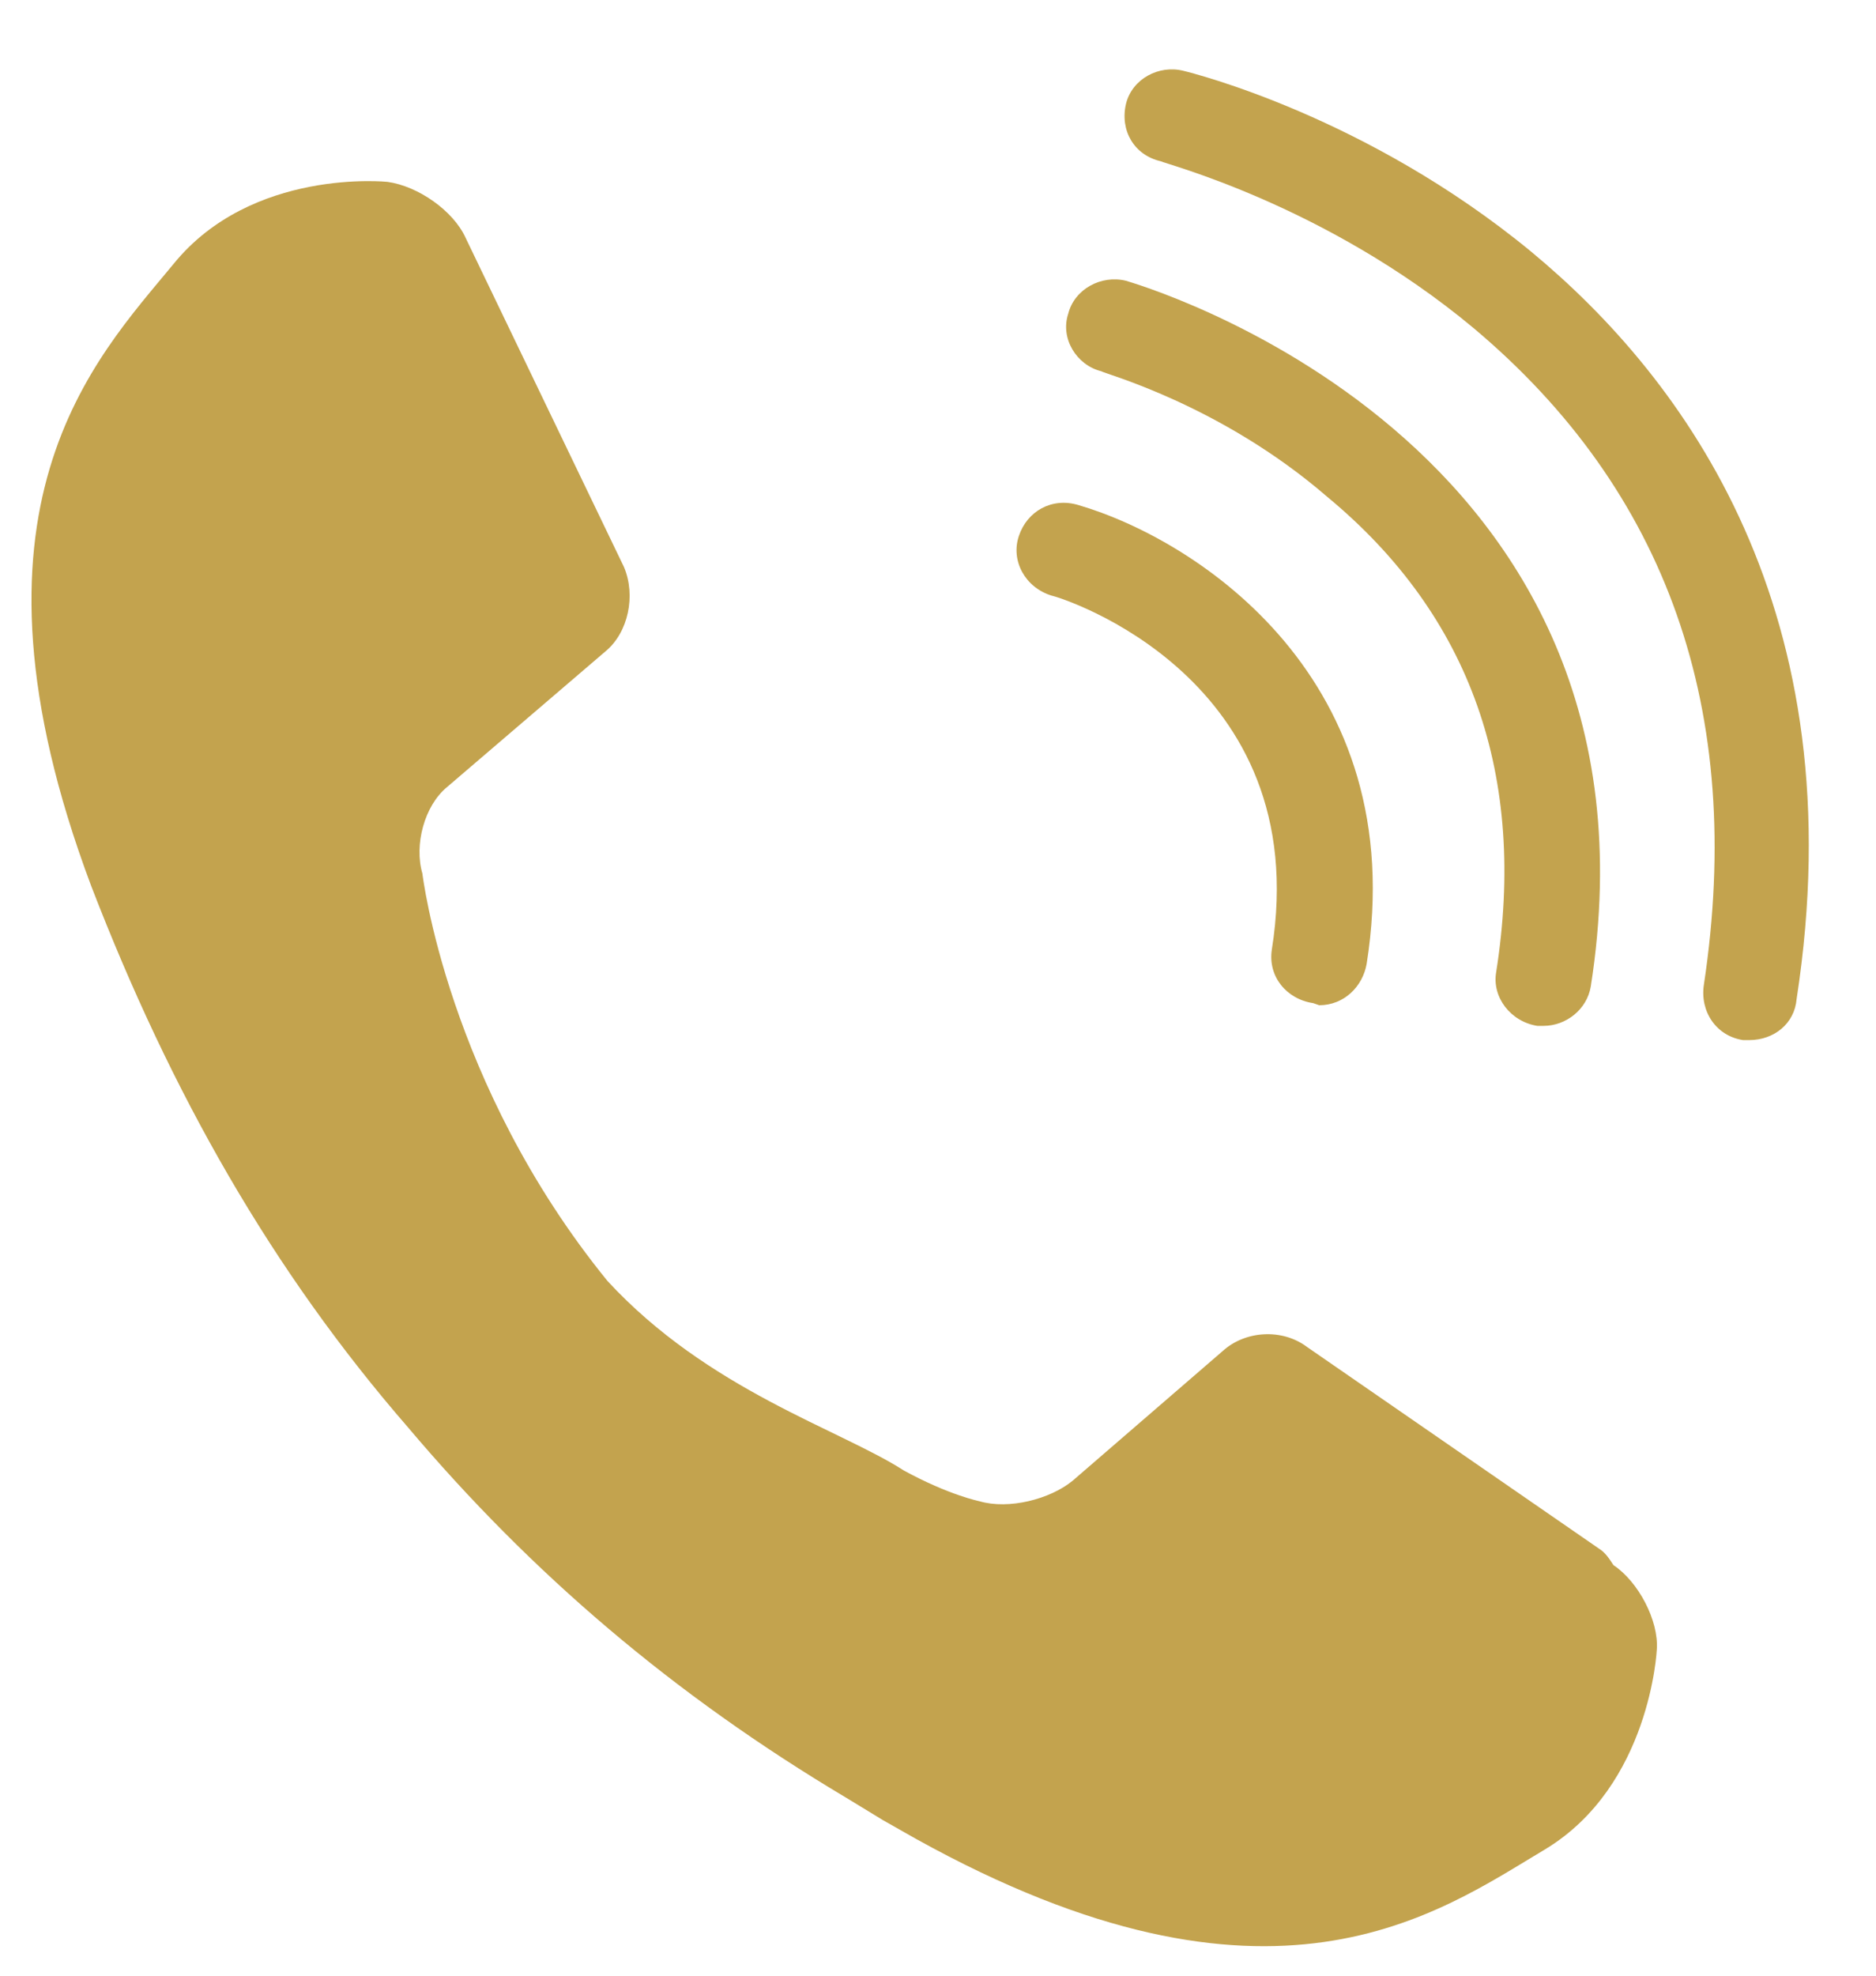
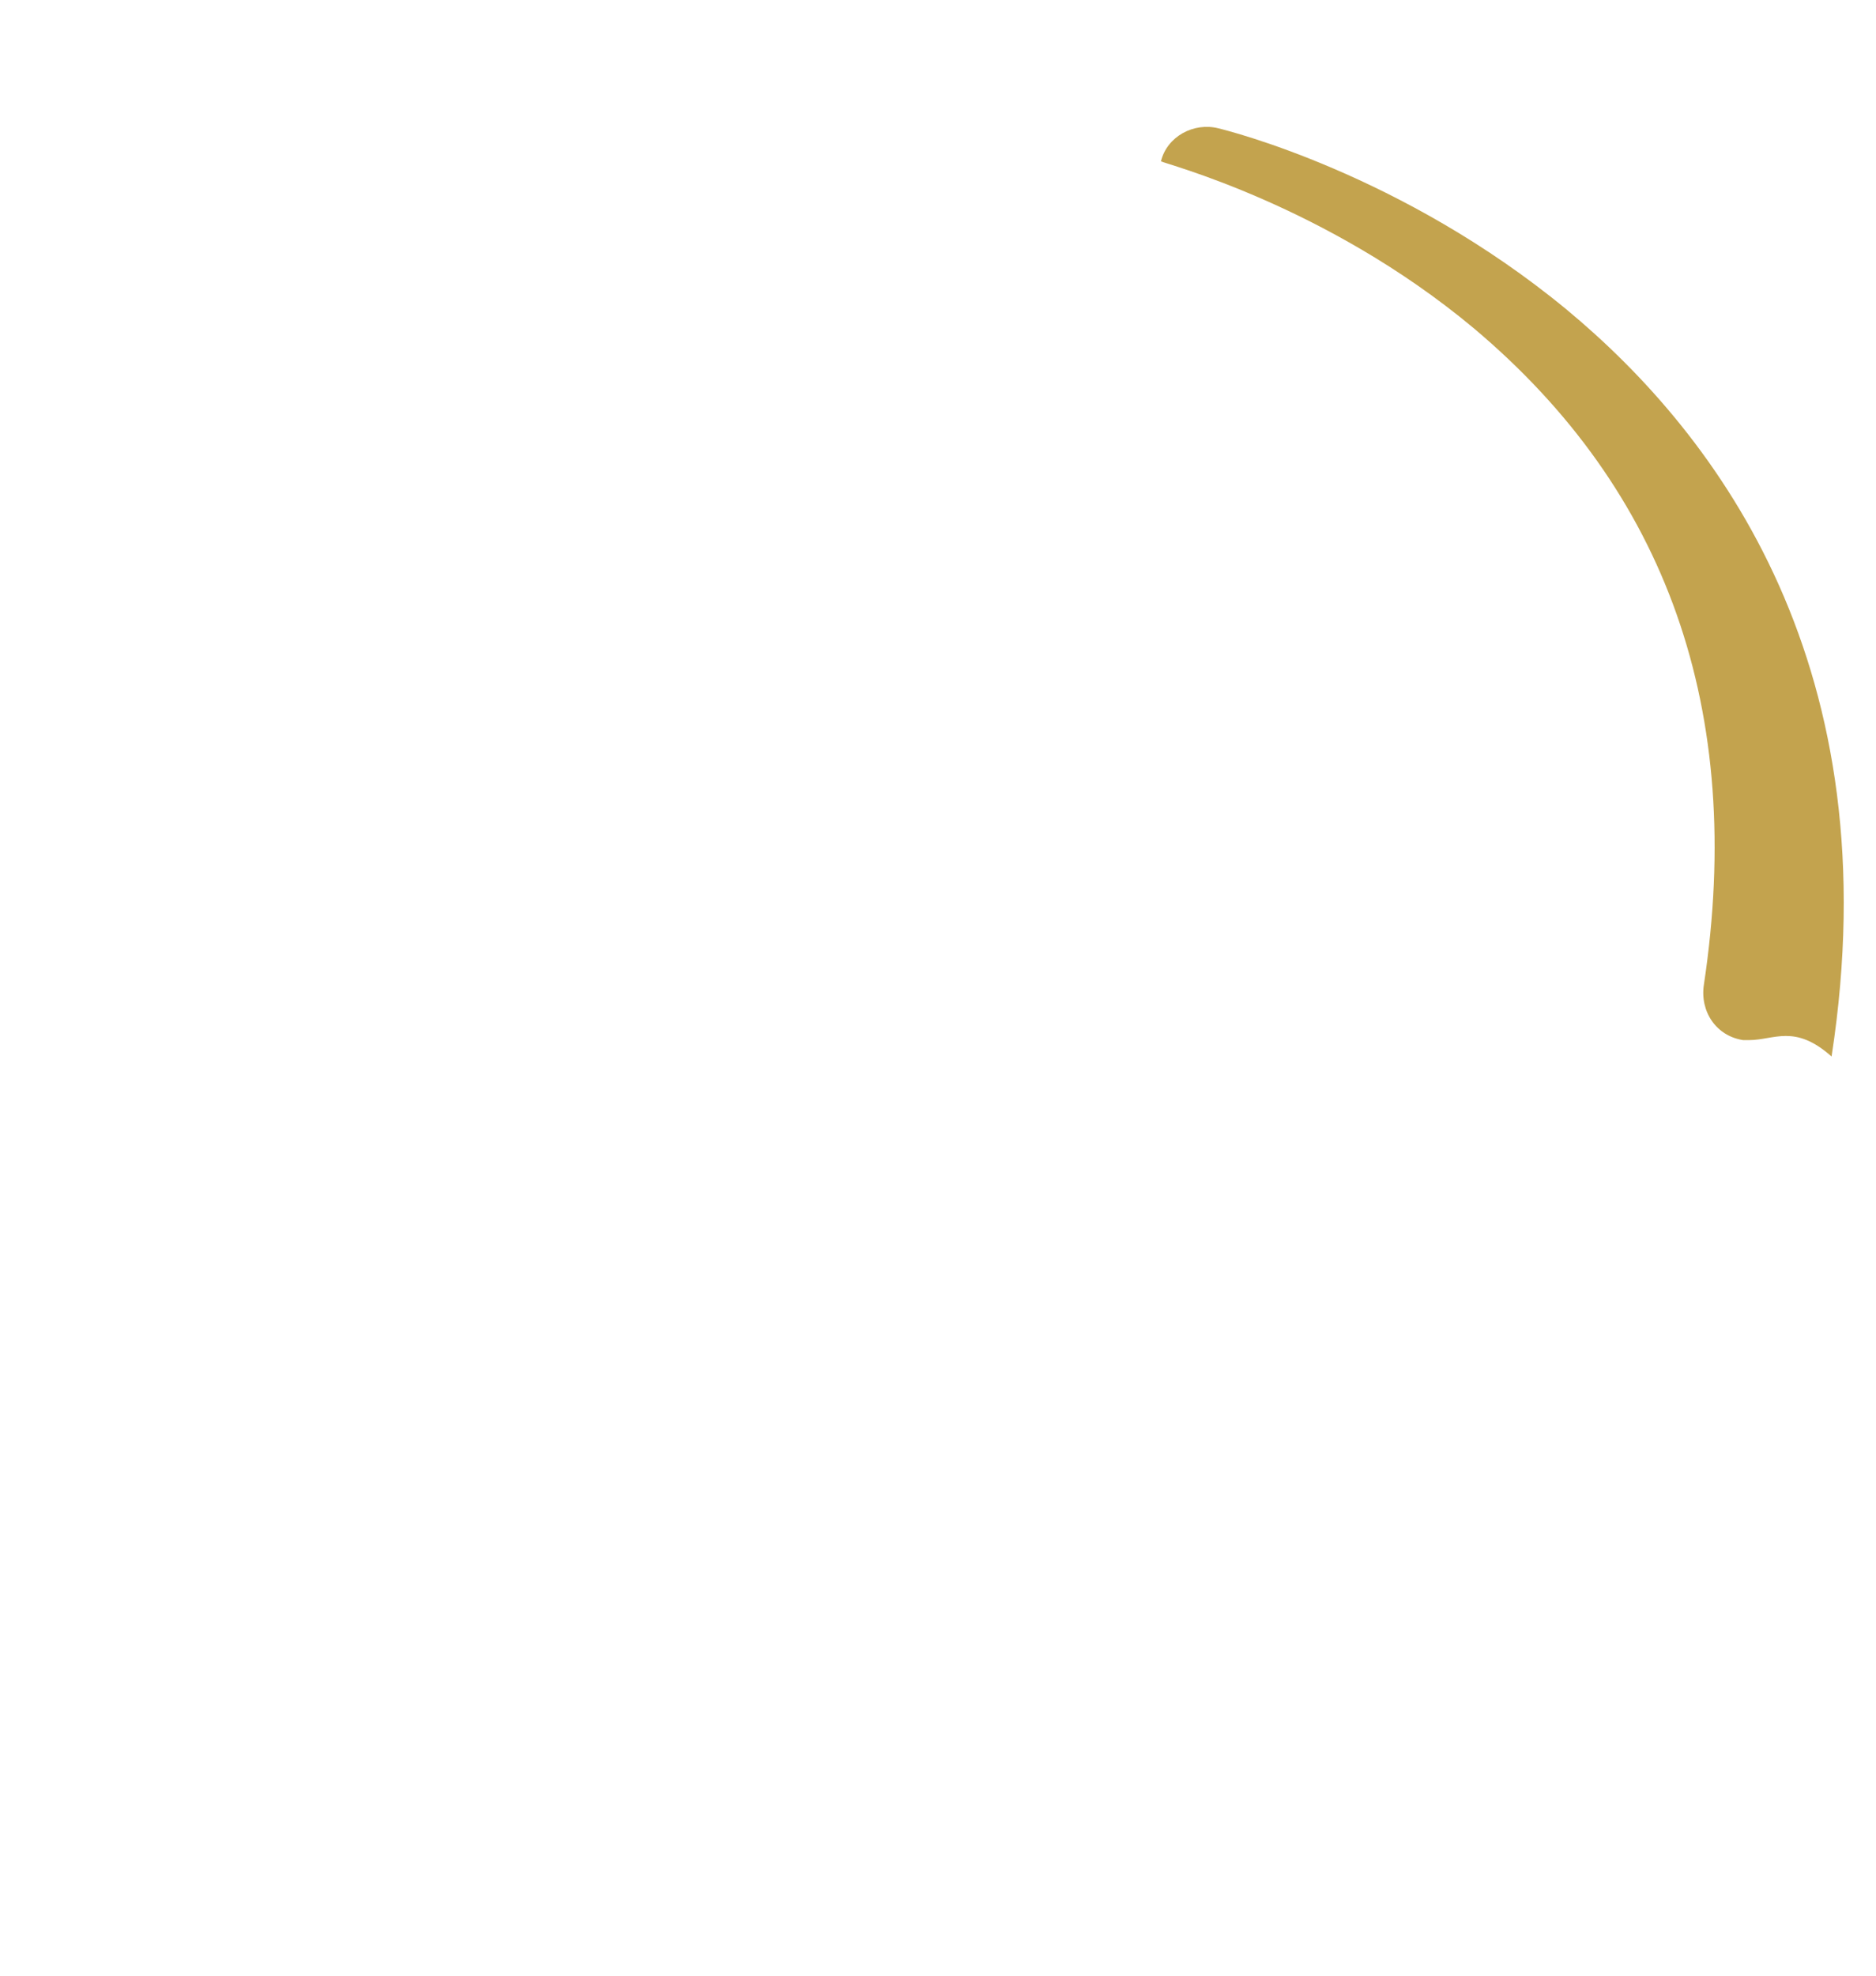
<svg xmlns="http://www.w3.org/2000/svg" version="1.1" x="0px" y="0px" width="19px" height="20px" viewBox="-0.319 -0.703 19 20" enable-background="new -0.319 -0.703 19 20" xml:space="preserve">
  <defs>
</defs>
-   <path fill="#C3A34E" d="M16.461,15.995c0.021-0.293-0.188-0.688-0.439-0.854c-0.041-0.063-0.081-0.126-0.145-0.166l-2.959-2.043  c-0.25-0.188-0.624-0.167-0.854,0.042l-1.52,1.313c-0.23,0.188-0.647,0.293-0.94,0.208c0,0-0.312-0.062-0.769-0.312  c-0.647-0.417-1.98-0.812-3.002-1.919C4.208,10.266,3.959,8.14,3.959,8.14C3.874,7.849,3.979,7.454,4.208,7.265l1.605-1.374  C6.043,5.702,6.124,5.327,6,5.036L4.395,1.701C4.271,1.431,3.917,1.181,3.605,1.138c0,0-1.376-0.145-2.169,0.834  C0.646,2.931-0.835,4.43,0.604,8.264c0.812,2.105,1.833,3.898,3.208,5.481c1.25,1.479,2.688,2.708,4.438,3.75l0.376,0.229  l0.332,0.188c3.604,2,5.292,0.749,6.375,0.104C16.397,17.371,16.461,15.995,16.461,15.995z" />
-   <path fill="#C3A34E" d="M13.042,9.473l-0.061-0.021c-0.272-0.041-0.46-0.271-0.419-0.542c0.439-2.751-2.124-3.563-2.229-3.583  c-0.271-0.083-0.417-0.355-0.333-0.604c0.083-0.25,0.333-0.395,0.604-0.313c1.209,0.354,3.376,1.77,2.918,4.646  C13.481,9.285,13.293,9.473,13.042,9.473z" />
-   <path fill="#C3A34E" d="M15.313,9.682h-0.062c-0.272-0.043-0.46-0.291-0.417-0.543c0.312-1.978-0.25-3.604-1.709-4.811  c-1.085-0.939-2.271-1.251-2.291-1.273c-0.25-0.062-0.417-0.332-0.334-0.582c0.063-0.25,0.334-0.395,0.584-0.334  c0.062,0.021,5.583,1.583,4.708,7.146C15.753,9.515,15.543,9.682,15.313,9.682z" />
-   <path fill="#C3A34E" d="M17.396,9.826h-0.061c-0.272-0.041-0.439-0.289-0.397-0.562c0.418-2.771-0.374-5.001-2.333-6.646  c-1.5-1.251-3.146-1.668-3.166-1.688c-0.273-0.062-0.417-0.313-0.354-0.582c0.062-0.253,0.334-0.397,0.582-0.334  c0.086,0.021,1.855,0.458,3.522,1.831c1.563,1.294,3.292,3.646,2.688,7.565C17.856,9.659,17.649,9.826,17.396,9.826z" />
+   <path fill="#C3A34E" d="M17.396,9.826h-0.061c-0.272-0.041-0.439-0.289-0.397-0.562c0.418-2.771-0.374-5.001-2.333-6.646  c-1.5-1.251-3.146-1.668-3.166-1.688c0.062-0.253,0.334-0.397,0.582-0.334  c0.086,0.021,1.855,0.458,3.522,1.831c1.563,1.294,3.292,3.646,2.688,7.565C17.856,9.659,17.649,9.826,17.396,9.826z" />
</svg>